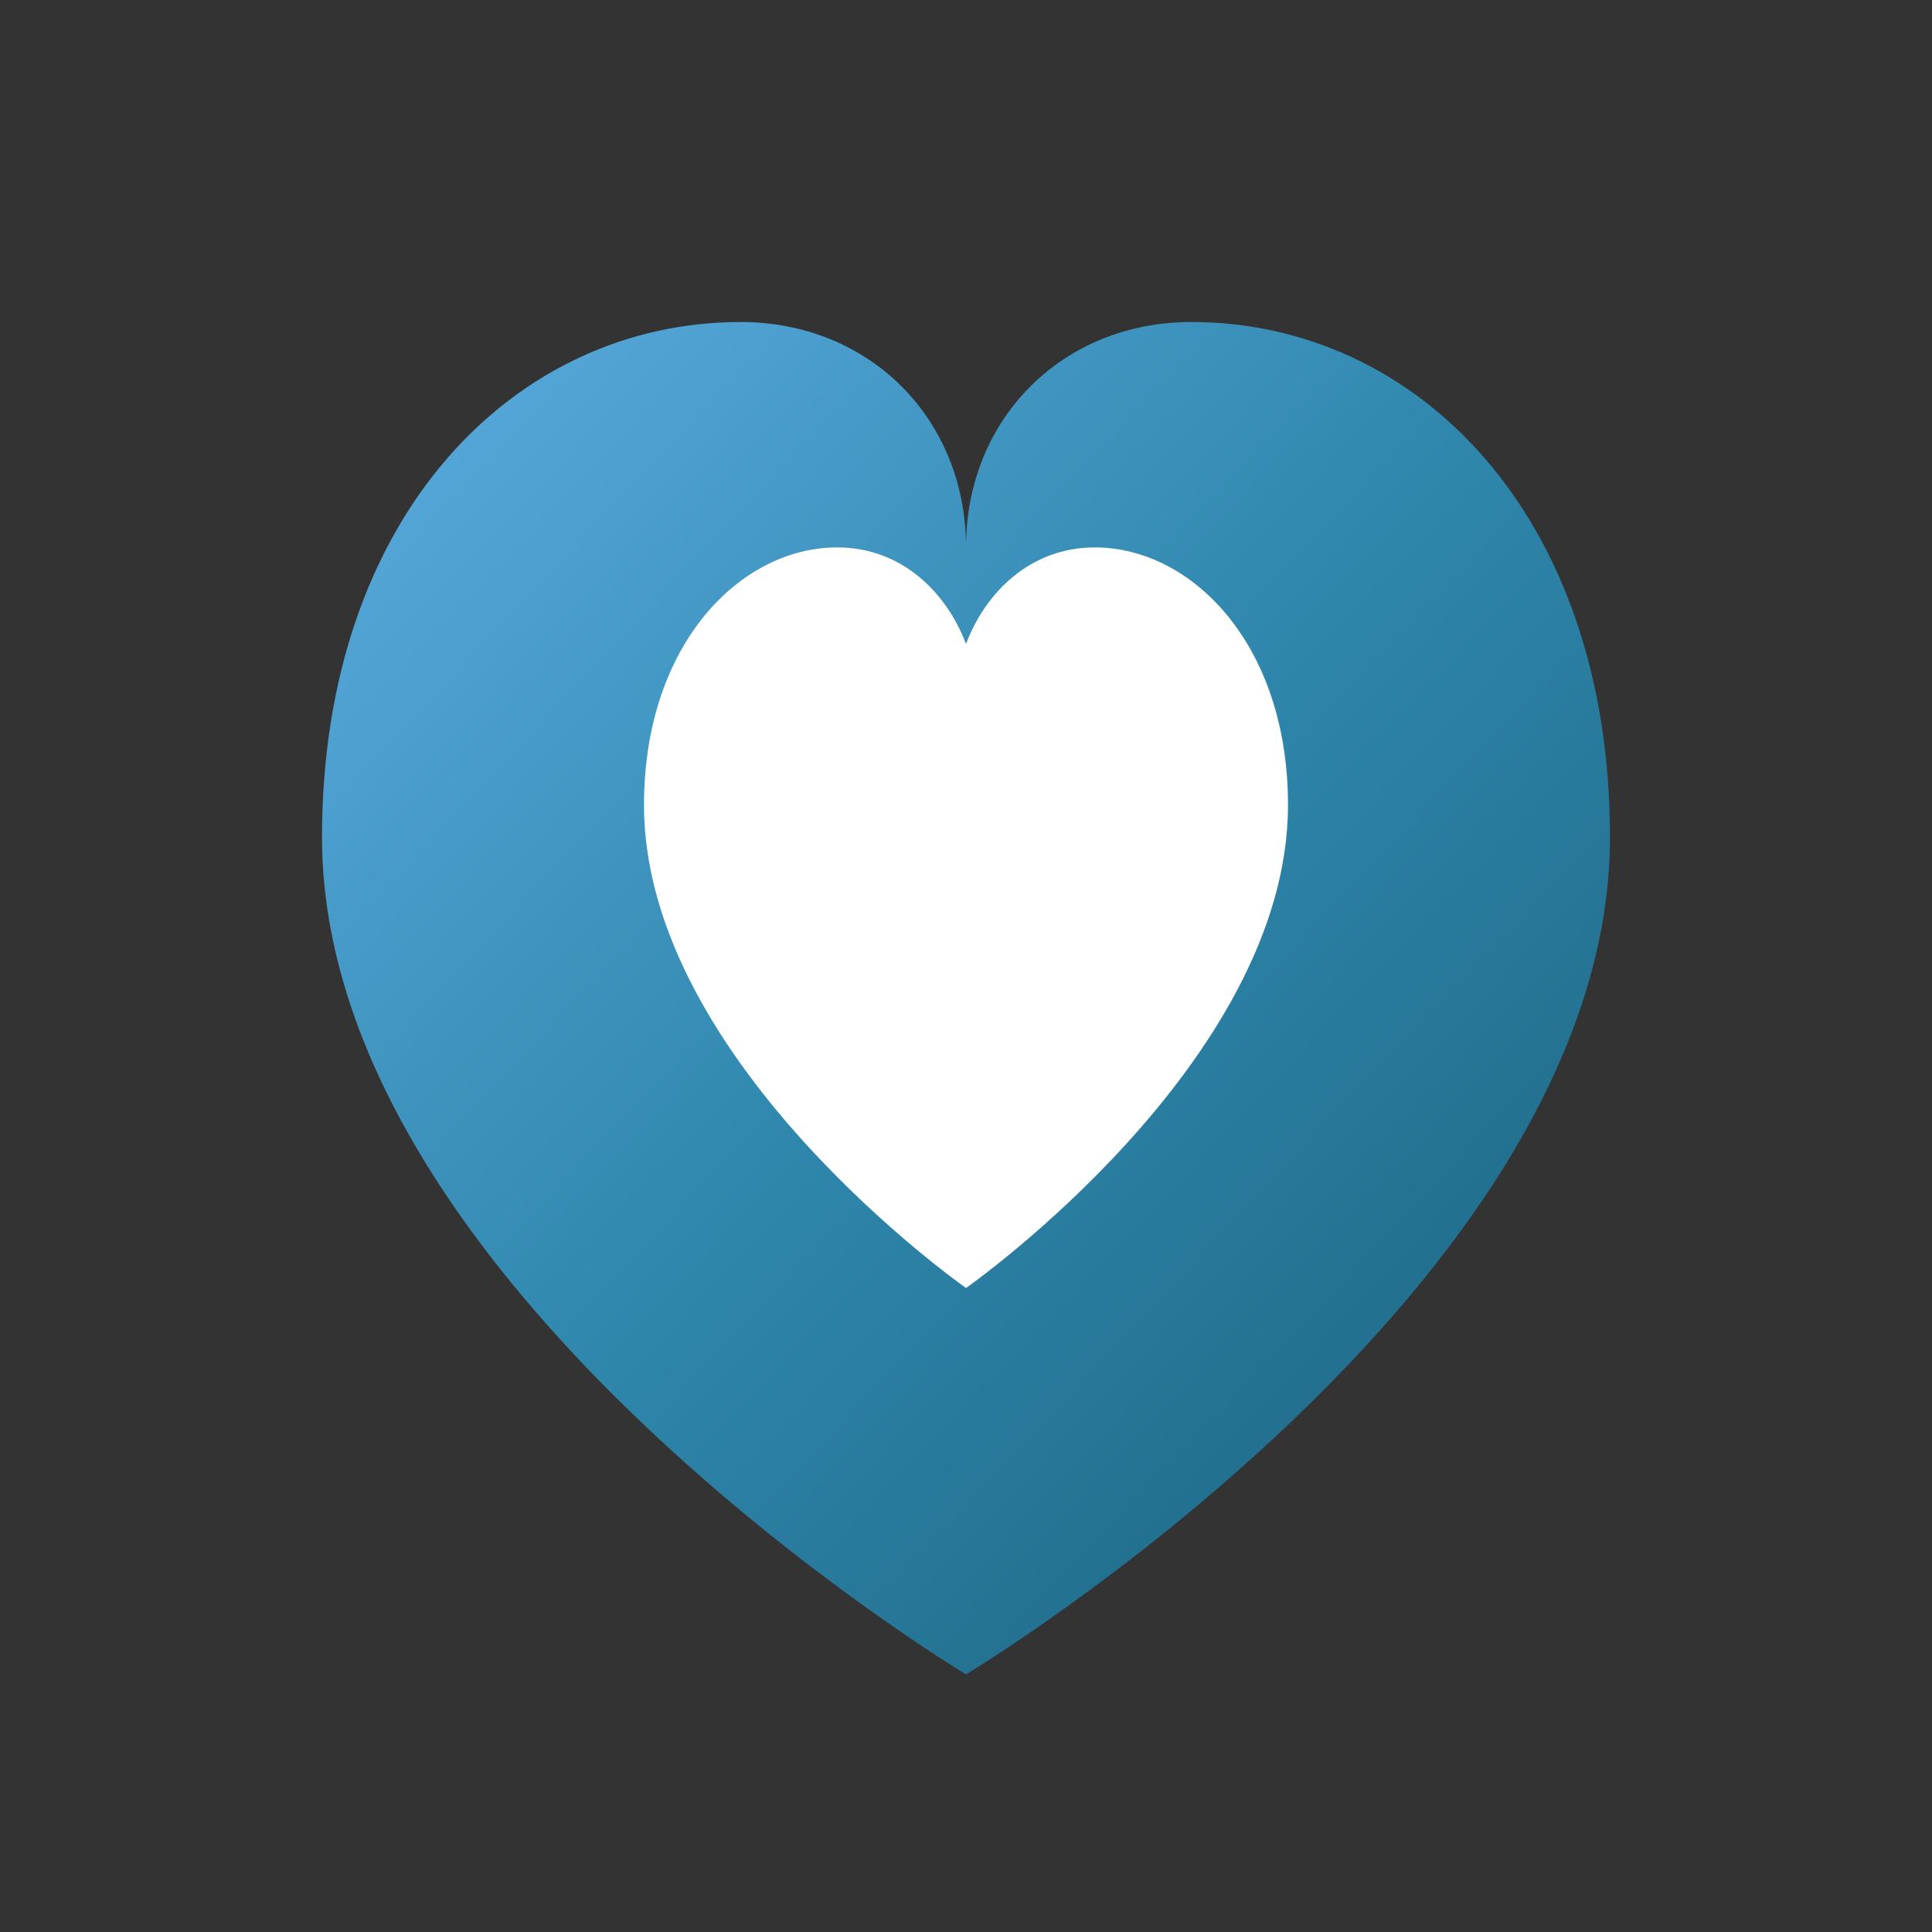
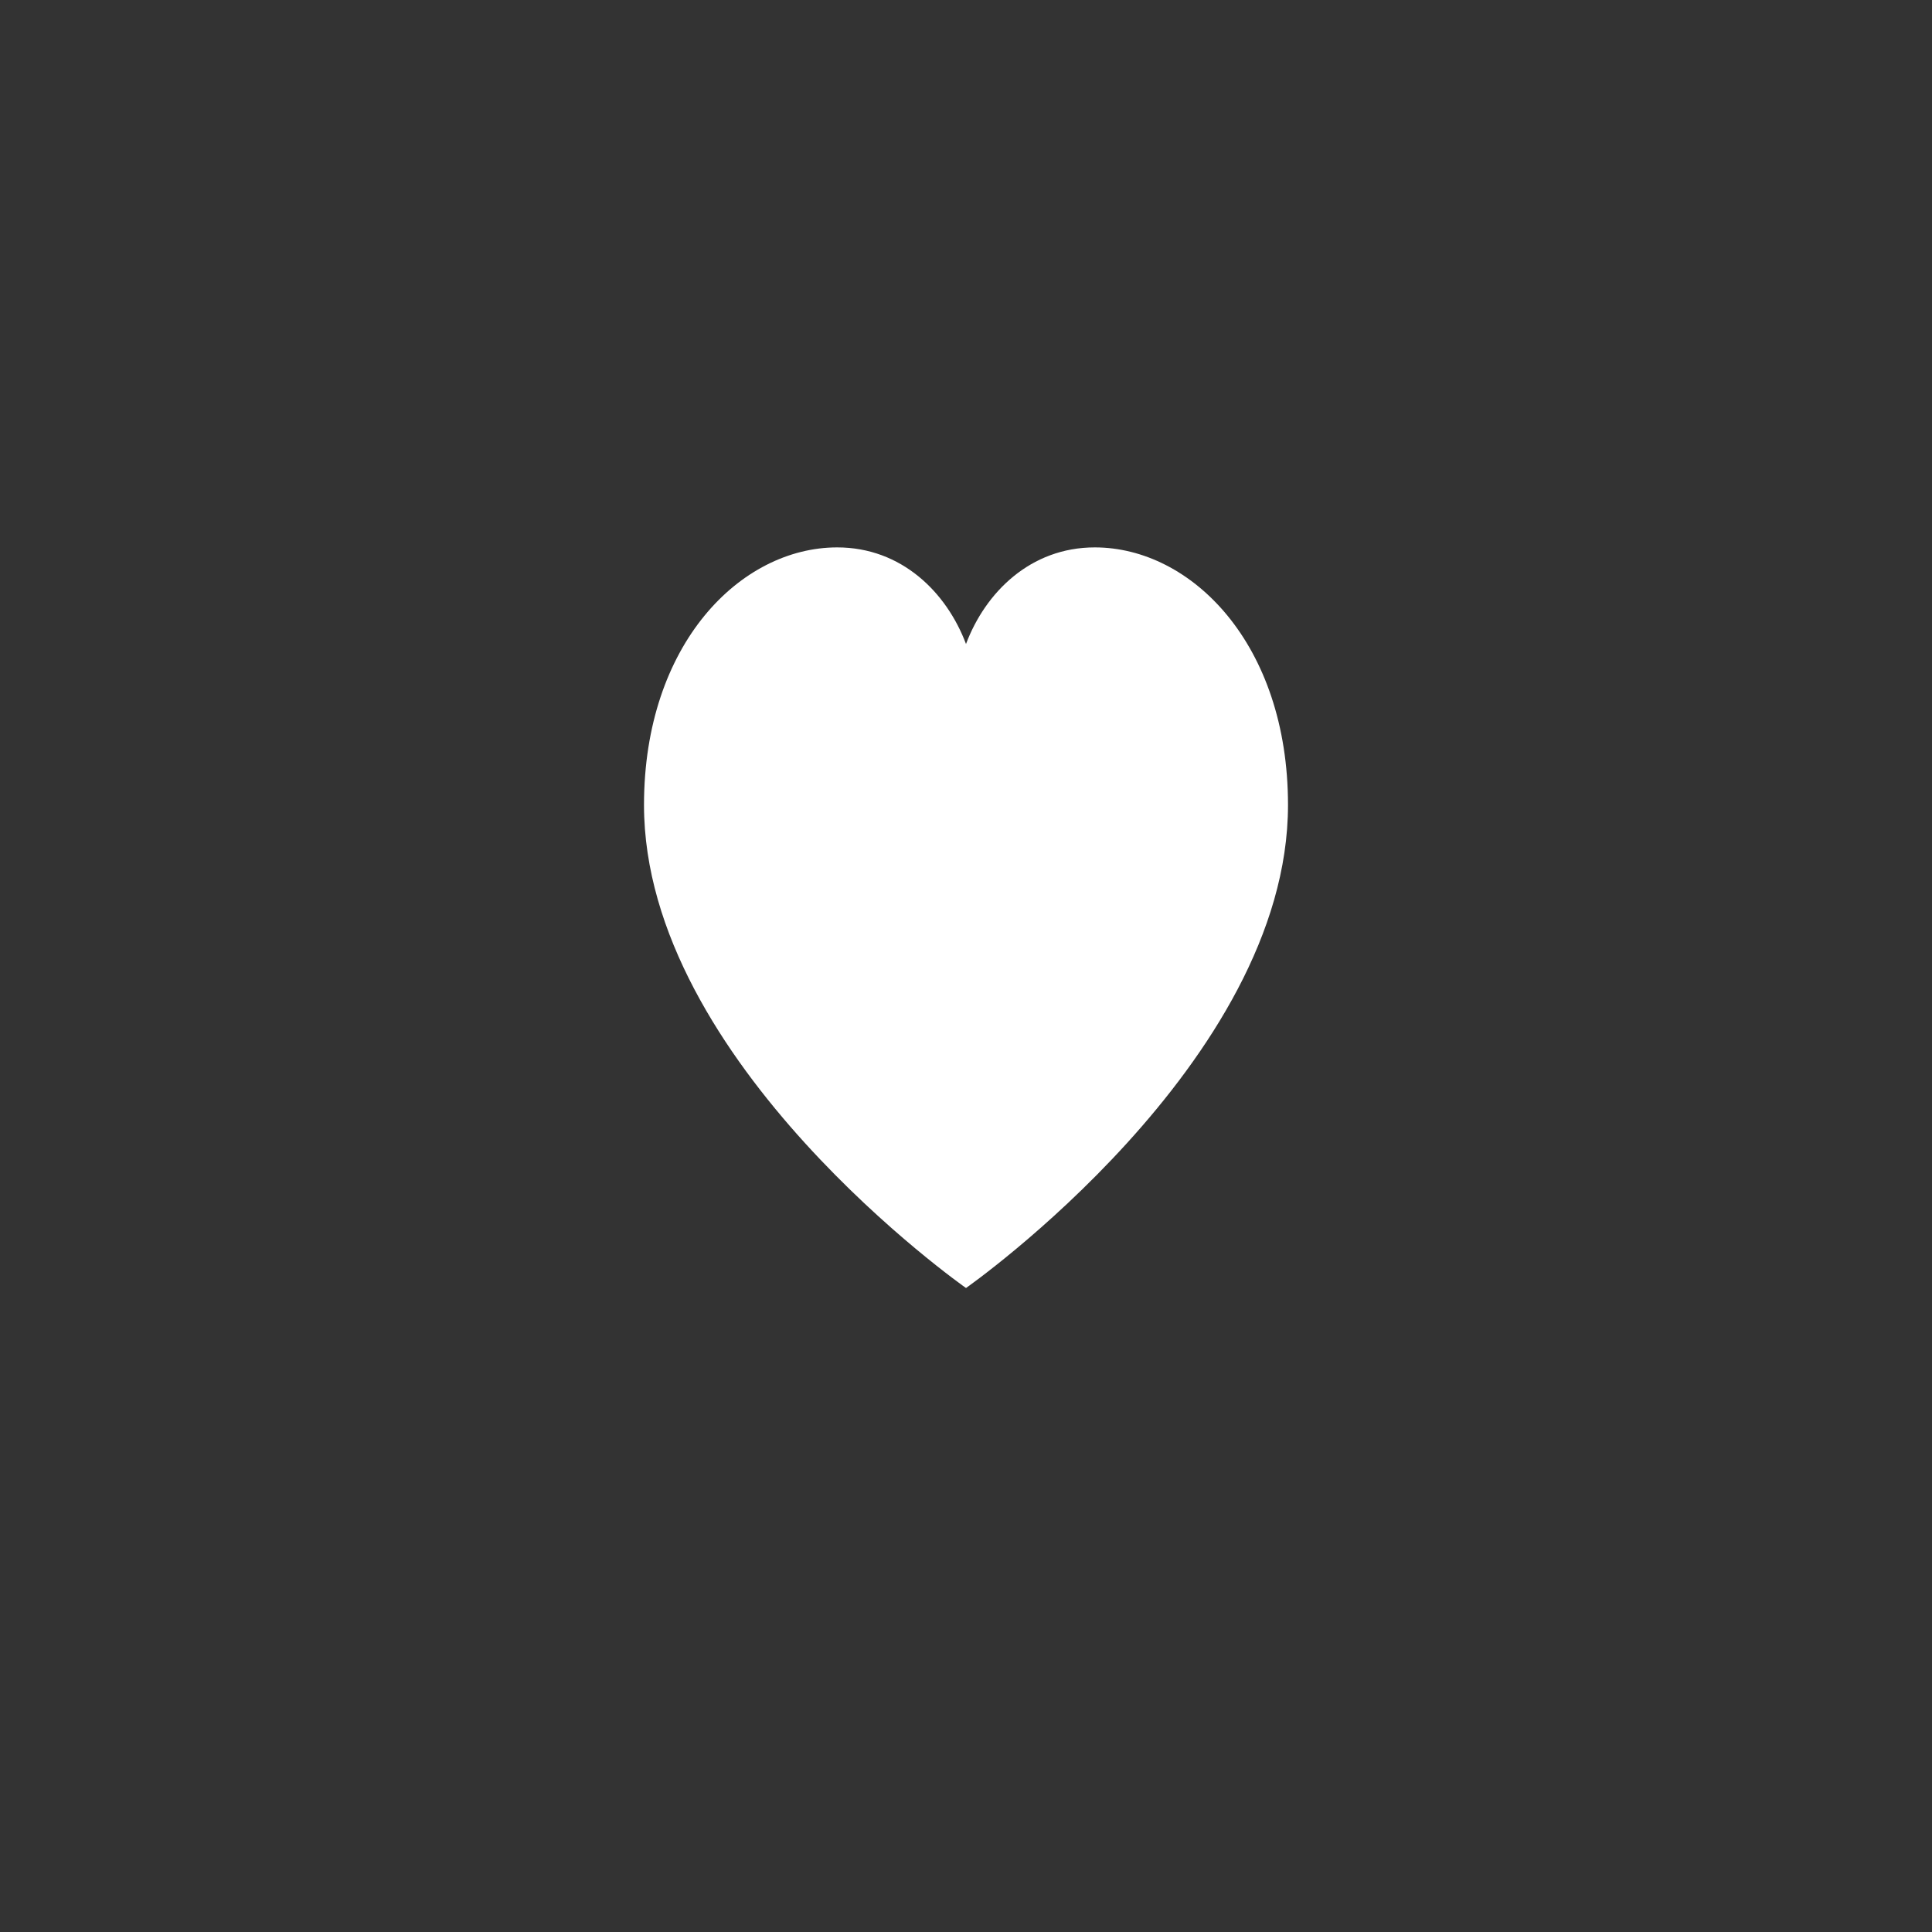
<svg xmlns="http://www.w3.org/2000/svg" viewBox="0 0 300 300">
  <rect x="0" y="0" width="300" height="300" fill="#333333" stroke="none" />
  <defs>
    <linearGradient id="heartGradient" x1="0%" y1="0%" x2="100%" y2="100%">
      <stop offset="0%" style="stop-color:#5DADE2;stop-opacity:1" />
      <stop offset="50%" style="stop-color:#2E86AB;stop-opacity:1" />
      <stop offset="100%" style="stop-color:#1A5F7A;stop-opacity:1" />
    </linearGradient>
  </defs>
-   <path d="M150,260 C150,260 50,200 50,130 C50,80 80,50 115,50 C135,50 150,65 150,85 C150,65 165,50 185,50 C220,50 250,80 250,130 C250,200 150,260 150,260 Z" fill="url(#heartGradient)" stroke="none" />
-   <path d="M150,200 C150,200 100,165 100,125 C100,100 115,85 130,85 C140,85 147,92 150,100 C153,92 160,85 170,85 C185,85 200,100 200,125 C200,165 150,200 150,200 Z" fill="white" stroke="none" />
+   <path d="M150,200 C150,200 100,165 100,125 C100,100 115,85 130,85 C140,85 147,92 150,100 C153,92 160,85 170,85 C185,85 200,100 200,125 C200,165 150,200 150,200 " fill="white" stroke="none" />
</svg>